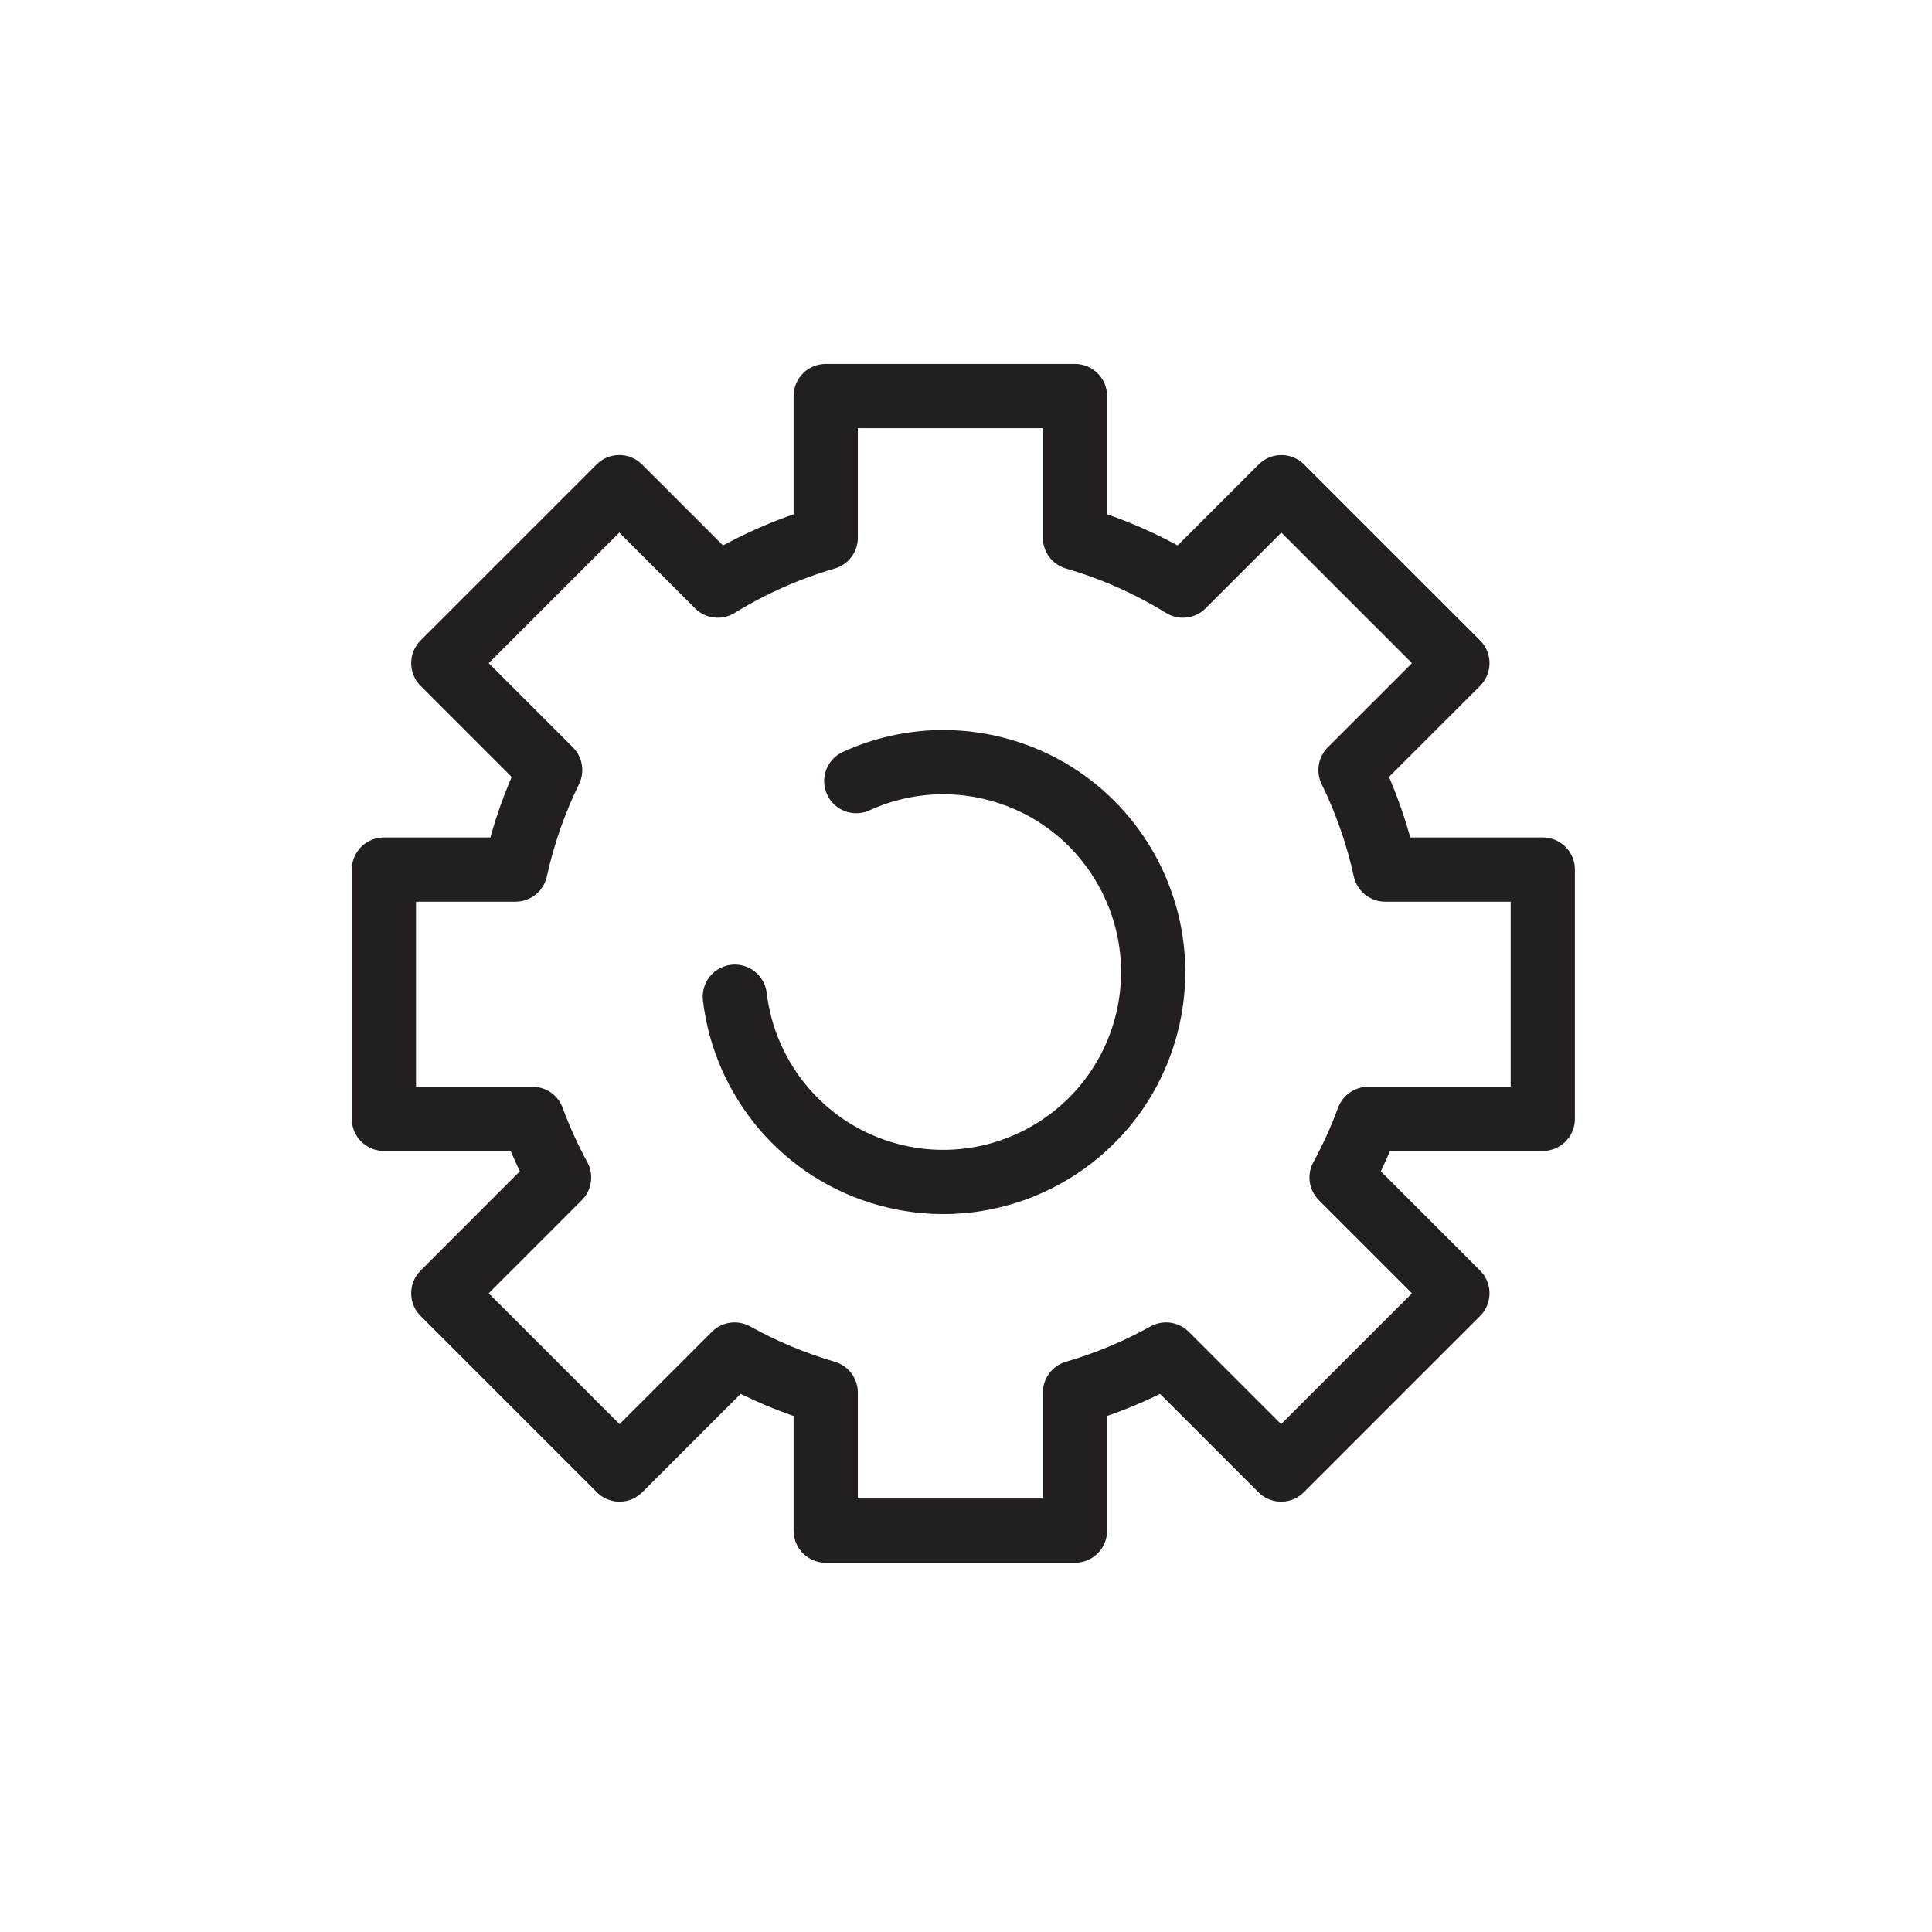
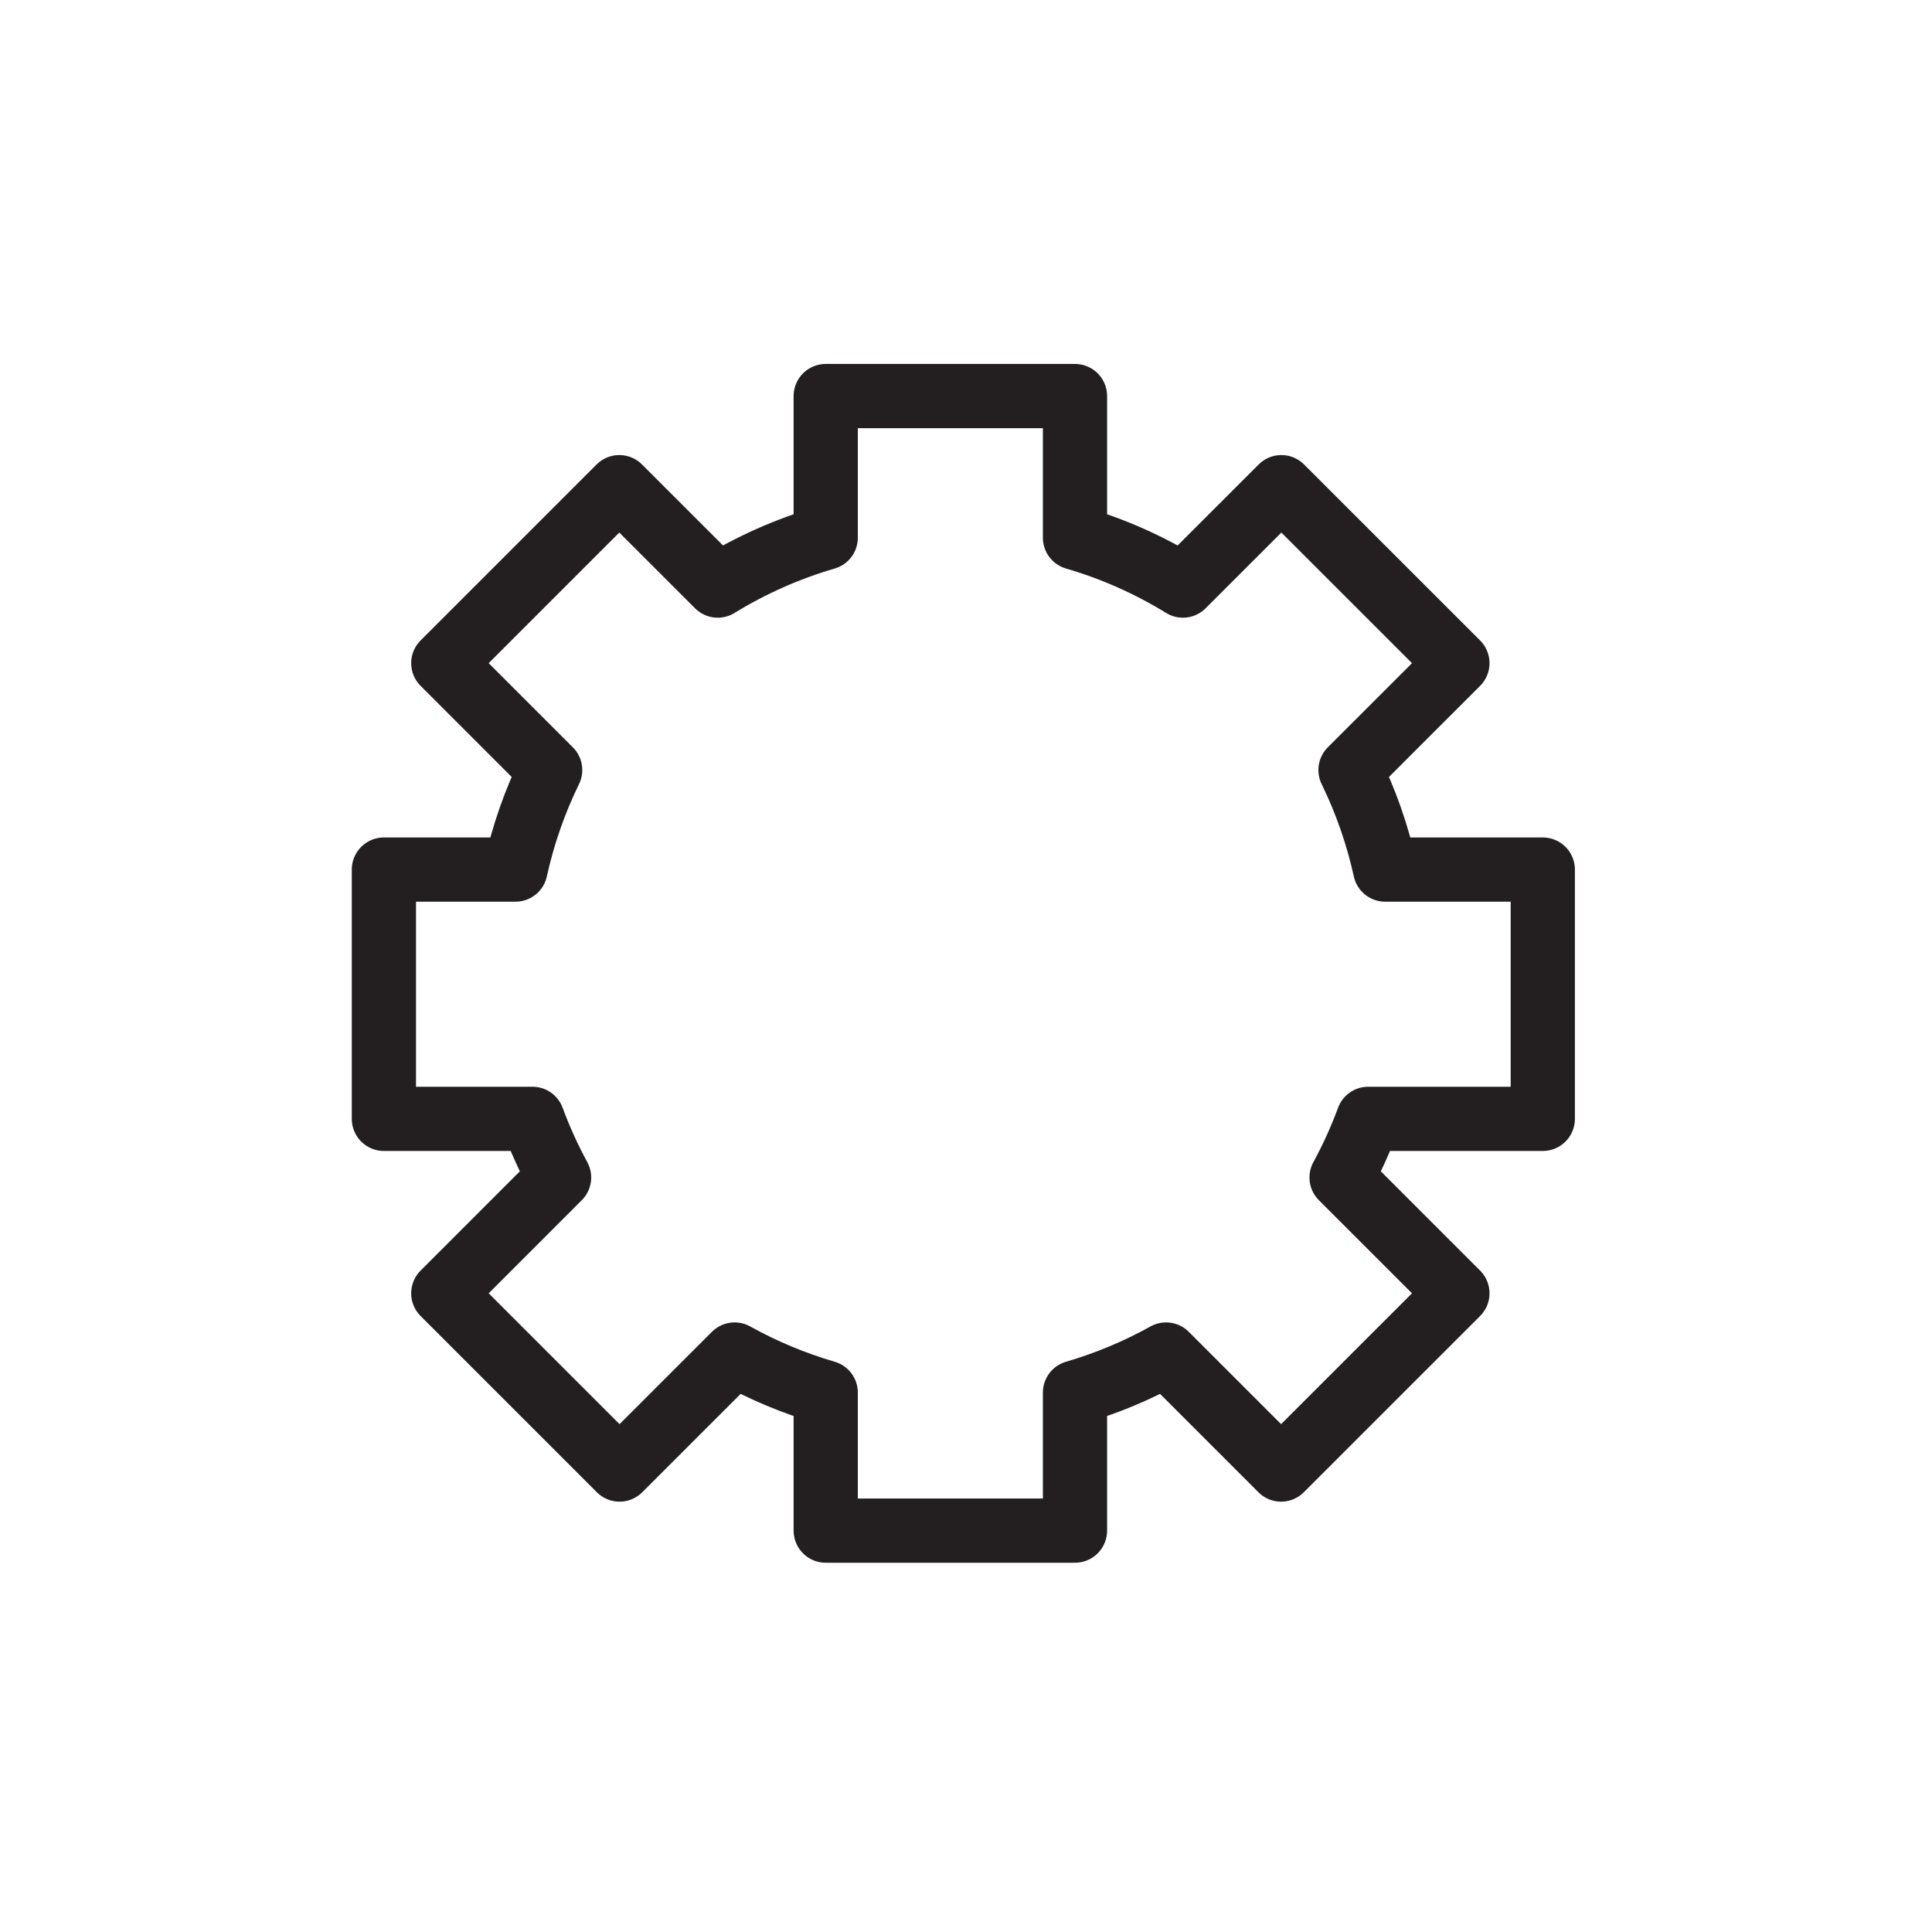
<svg xmlns="http://www.w3.org/2000/svg" width="121" height="121" viewBox="0 0 121 121" fill="none">
  <g clip-path="url(#clip0_258_1243)">
-     <path d="M53.627 48.92C54.423 48.556 55.258 48.271 56.118 48.072C58.15 47.599 60.324 47.605 62.477 48.182C69.484 50.06 73.649 57.274 71.773 64.281C69.894 71.288 62.681 75.453 55.674 73.576C50.326 72.142 46.636 67.606 46.021 62.421" stroke="#231F20" stroke-width="4.022" stroke-miterlimit="3" stroke-linecap="round" stroke-linejoin="round" />
    <path fill-rule="evenodd" clip-rule="evenodd" d="M51.714 33.676V24.805H67.326V33.676C69.729 34.376 71.998 35.392 74.085 36.675L80.251 30.511L91.276 41.533L84.581 48.226C85.538 50.187 86.275 52.277 86.753 54.461H96.624V70.073H85.689C85.221 71.342 84.664 72.569 84.022 73.745L91.276 80.998L80.235 92.037L73.031 84.833C71.242 85.828 69.329 86.631 67.326 87.216V95.862H51.714V87.216C49.709 86.631 47.798 85.828 46.008 84.833L38.802 92.037L27.763 80.998L35.015 73.745C34.376 72.569 33.817 71.342 33.35 70.073H24.043V54.461H32.284C32.763 52.277 33.499 50.187 34.456 48.226L27.763 41.533L38.786 30.511L44.952 36.675C47.04 35.392 49.31 34.376 51.714 33.676V33.676Z" stroke="#231F20" stroke-width="4.022" stroke-miterlimit="3" stroke-linecap="round" stroke-linejoin="round" />
  </g>
  <defs>
    <clipPath id="clip0_258_1243">
      <rect width="120.667" height="120.667" fill="white" />
    </clipPath>
  </defs>
</svg>